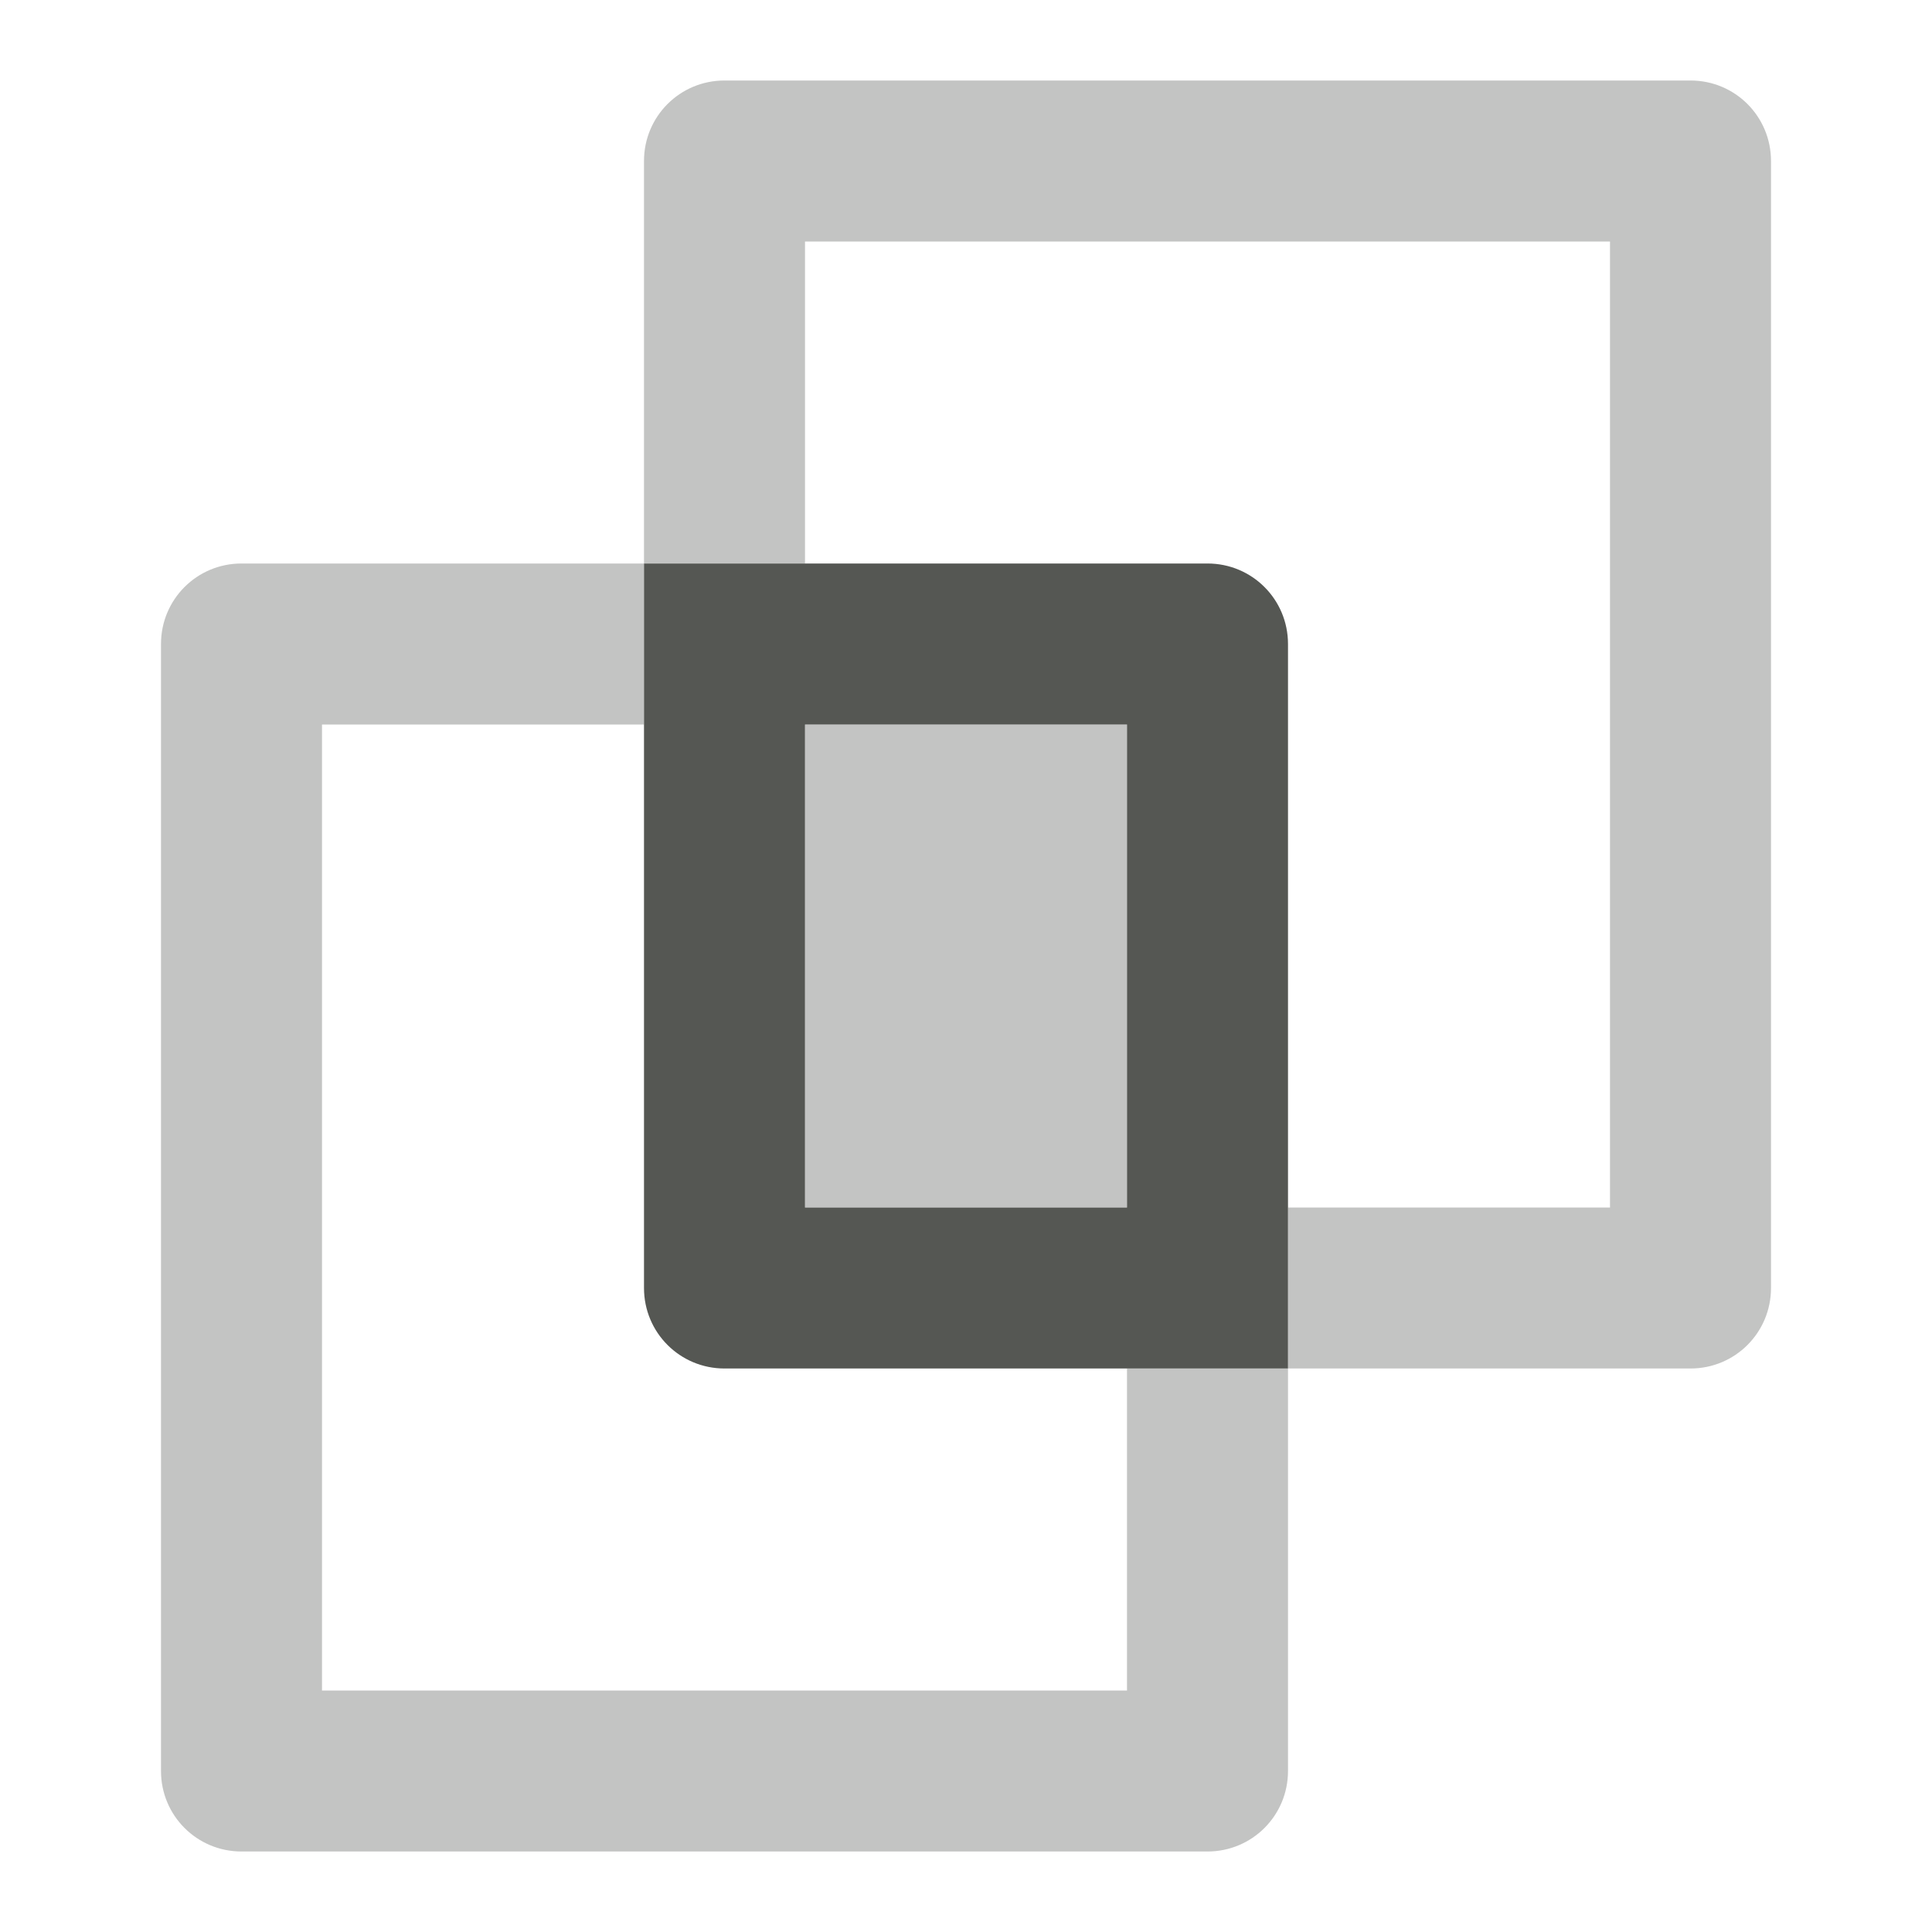
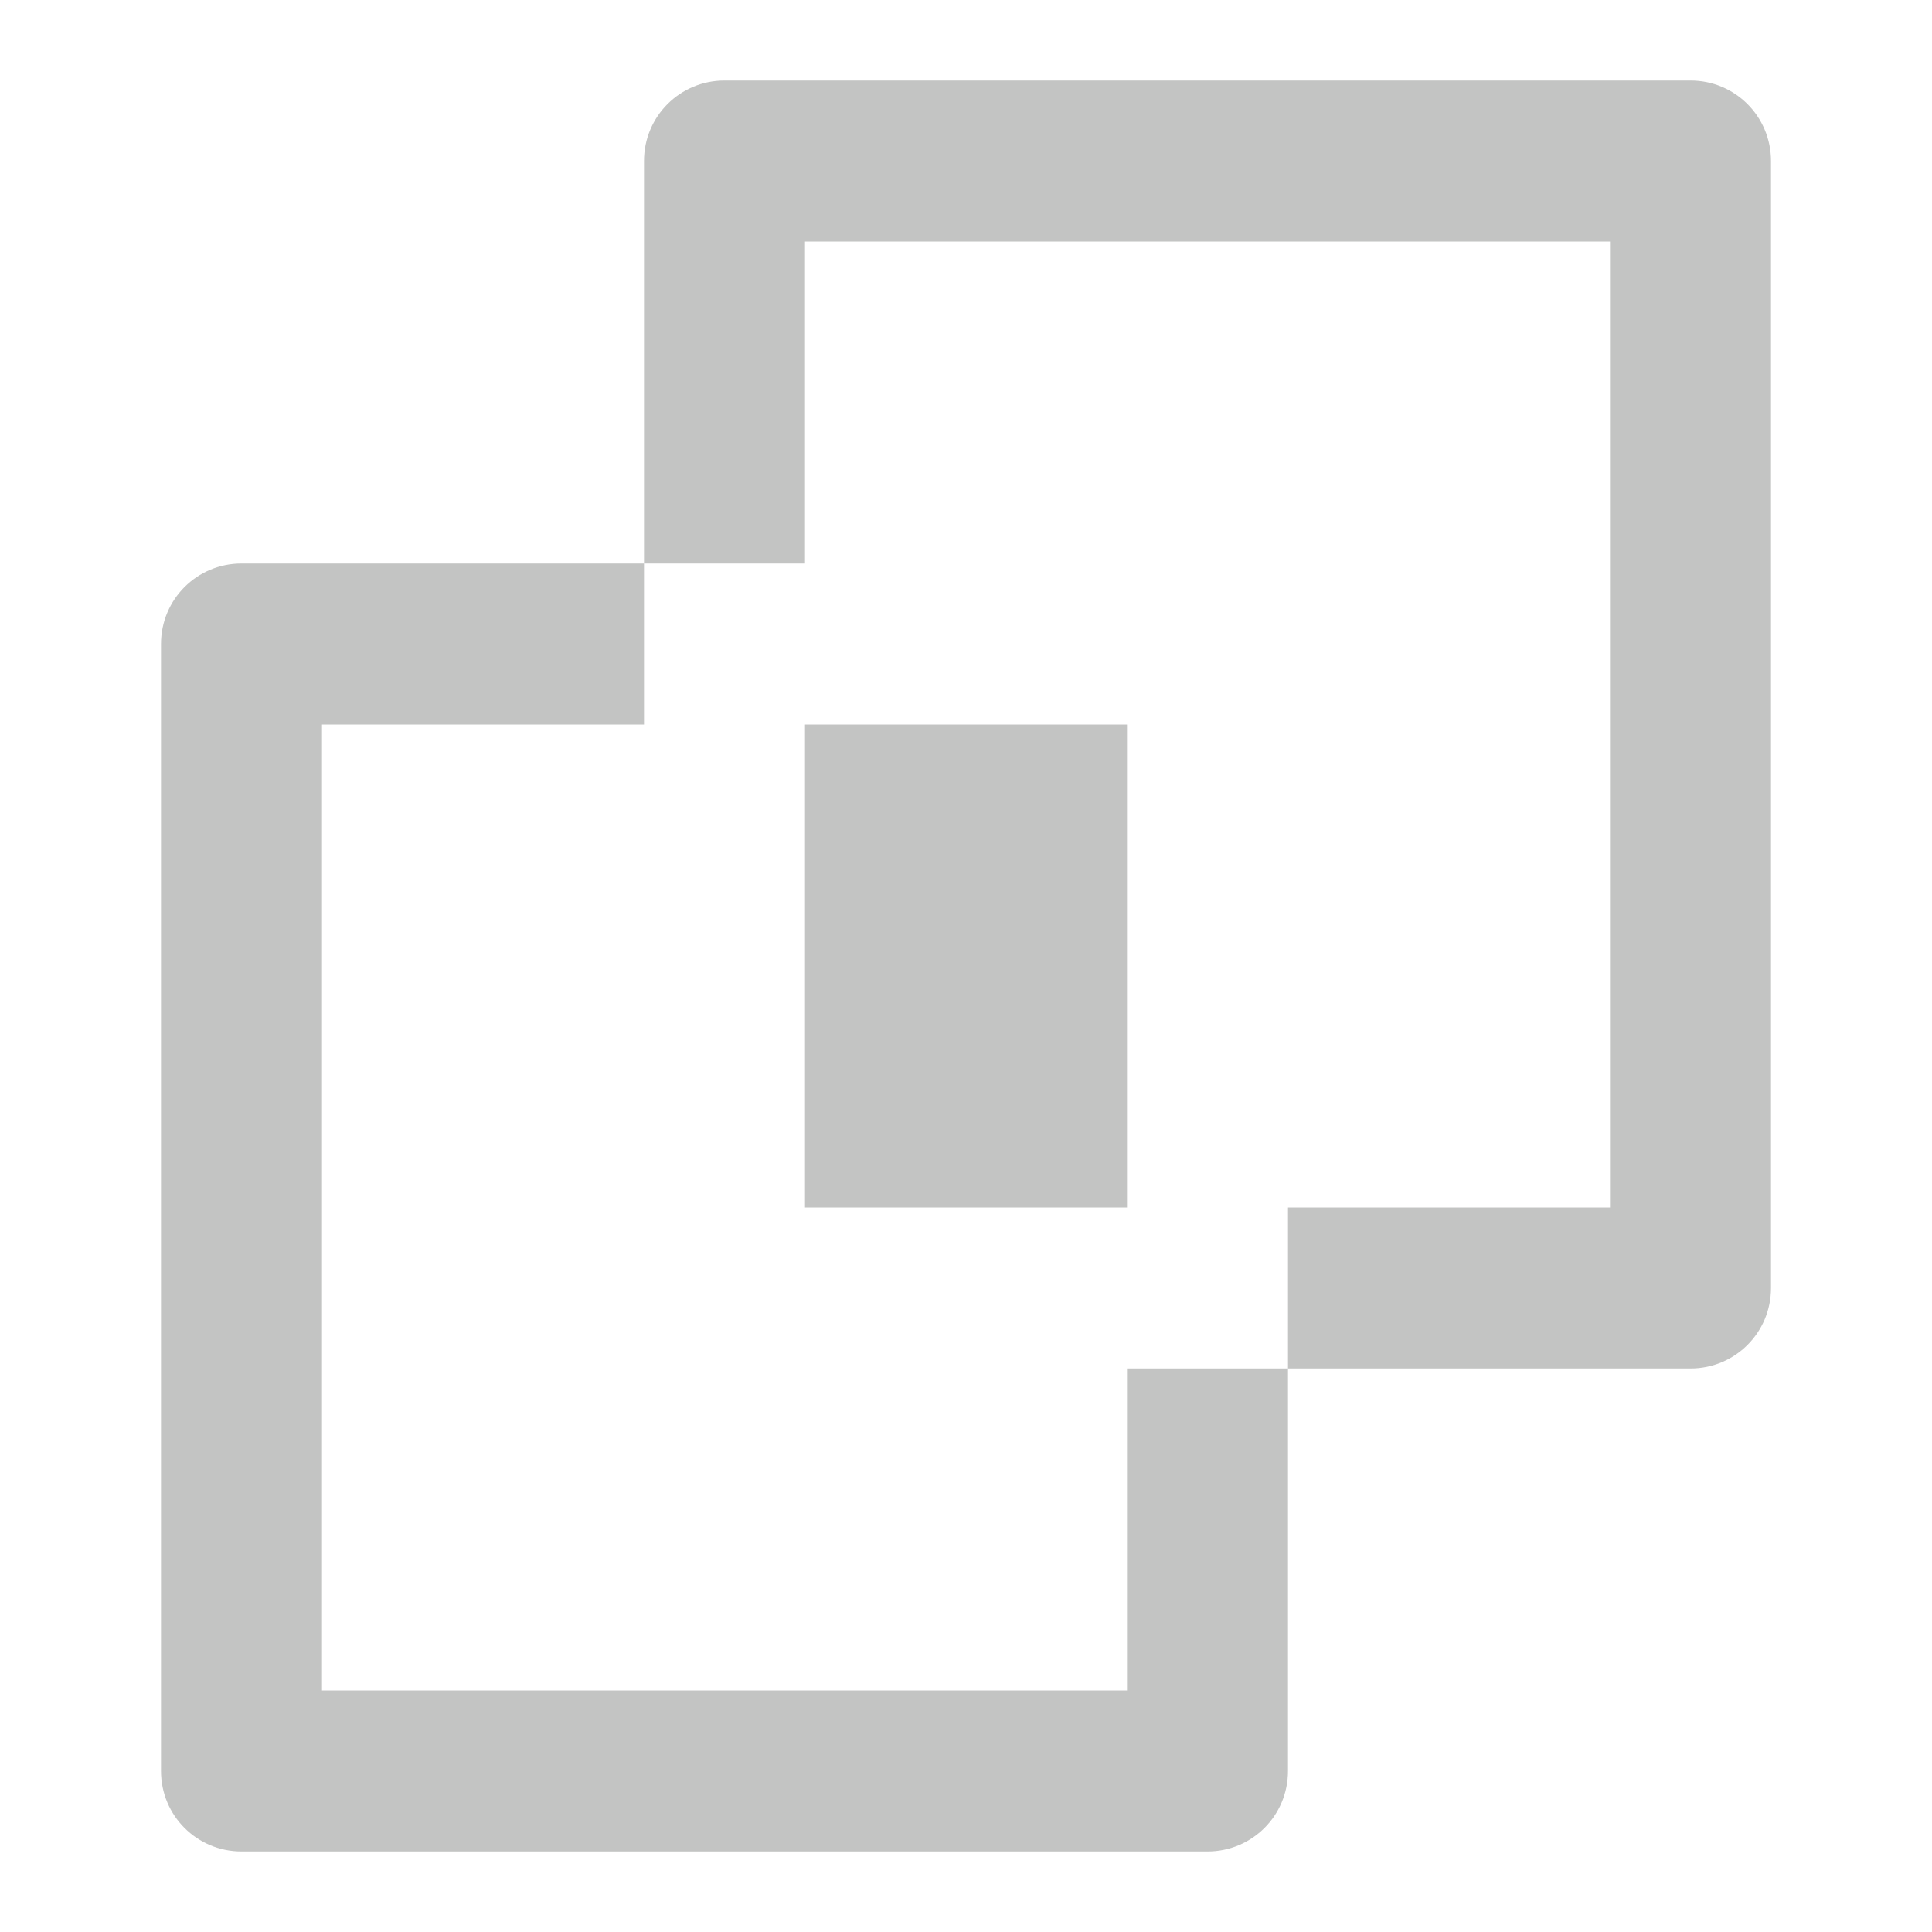
<svg xmlns="http://www.w3.org/2000/svg" viewBox="0 0 24 24">
  <path style="fill:#555753;opacity:0.35" d="M 9 1 C 8.446 1 8 1.446 8 2 L 8 7 L 10 7 L 10 3 L 20 3 L 20 15 L 16 15 L 16 17 L 21 17 C 21.554 17 22 16.554 22 16 L 22 2 C 22 1.446 21.554 1 21 1 L 9 1 z M 16 17 L 14 17 L 14 21 L 4 21 L 4 9 L 8 9 L 8 7 L 3 7 C 2.446 7 2 7.446 2 8 L 2 22 C 2 22.554 2.446 23 3 23 L 15 23 C 15.554 23 16 22.554 16 22 L 16 17 z M 10 9 L 10 15 L 14 15 L 14 9 L 10 9 z " />
-   <path style="fill:#555753" d="M 8 7 L 8 9 L 8 16 C 8 16.554 8.446 17 9 17 L 14 17 L 16 17 L 16 15 L 16 8 C 16 7.446 15.554 7 15 7 L 10 7 L 8 7 z M 10 9 L 14 9 L 14 15 L 10 15 L 10 9 z " />
</svg>